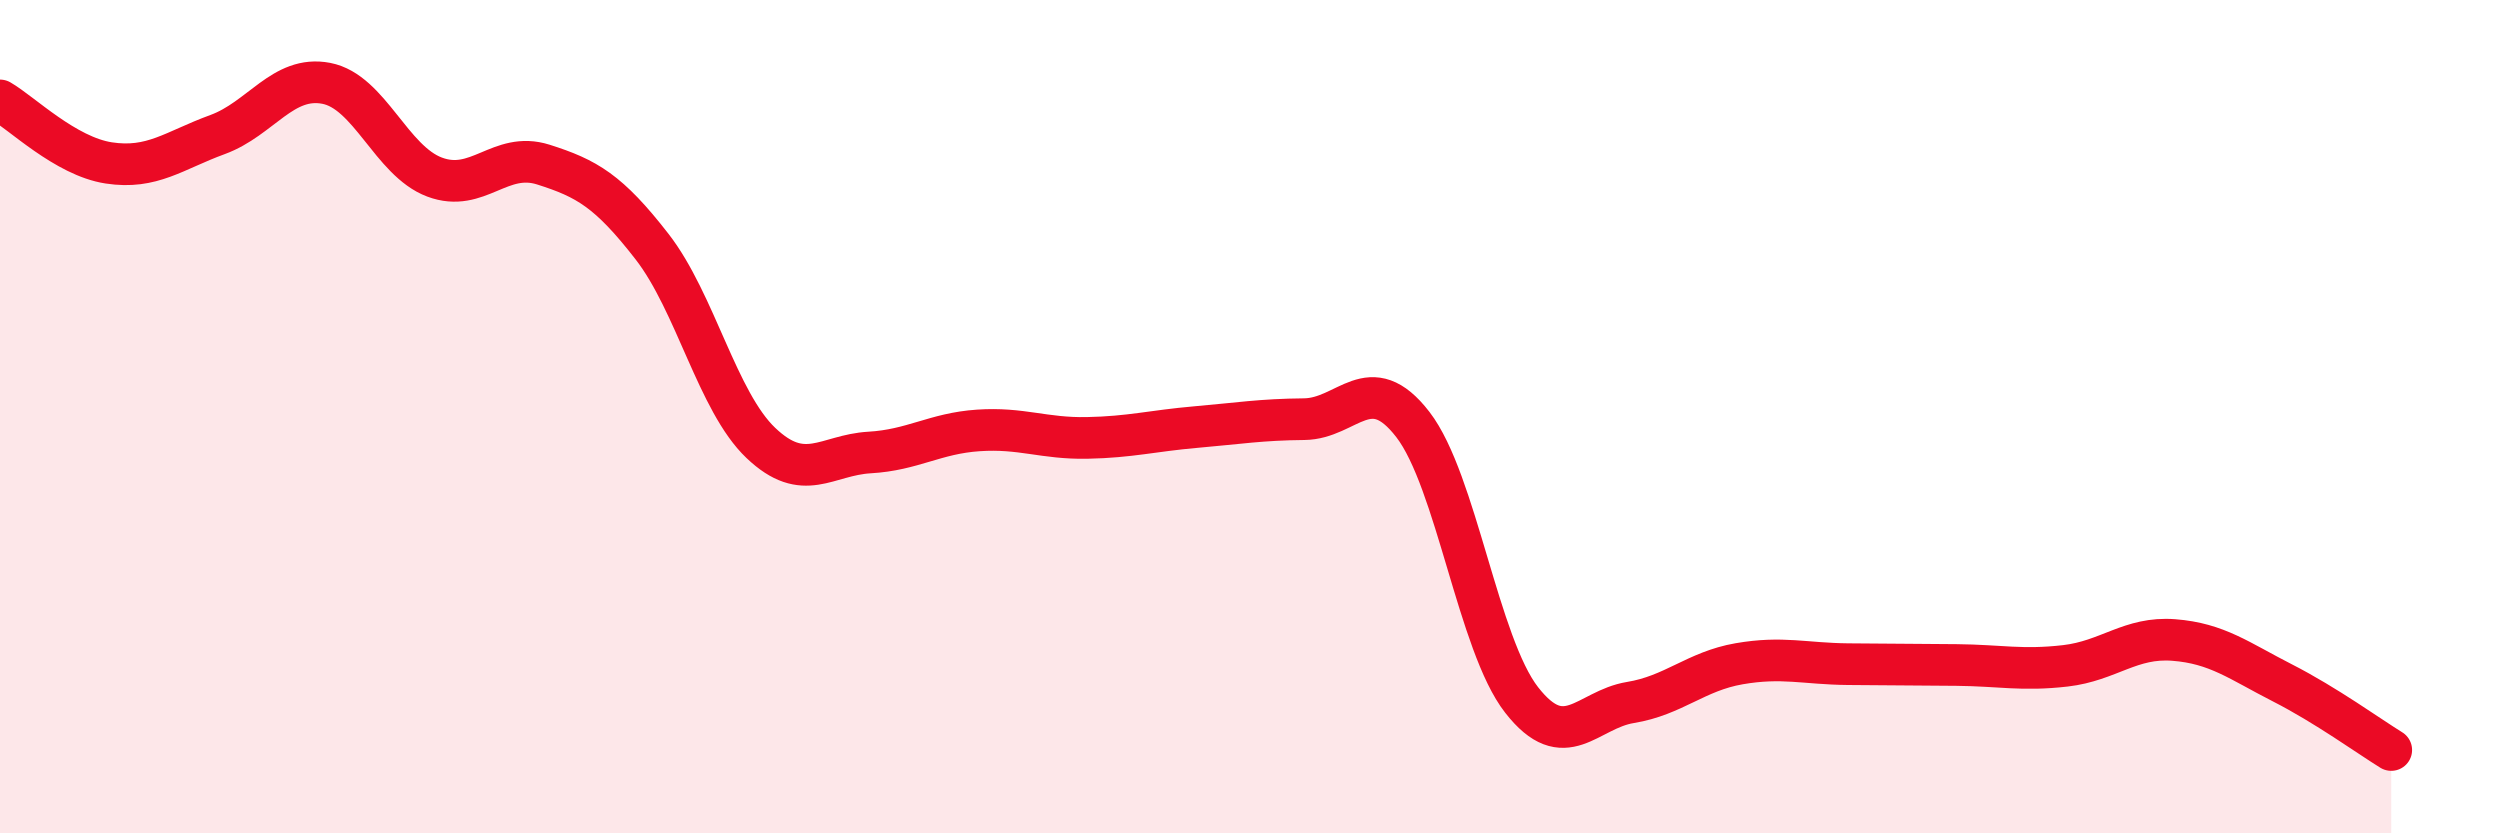
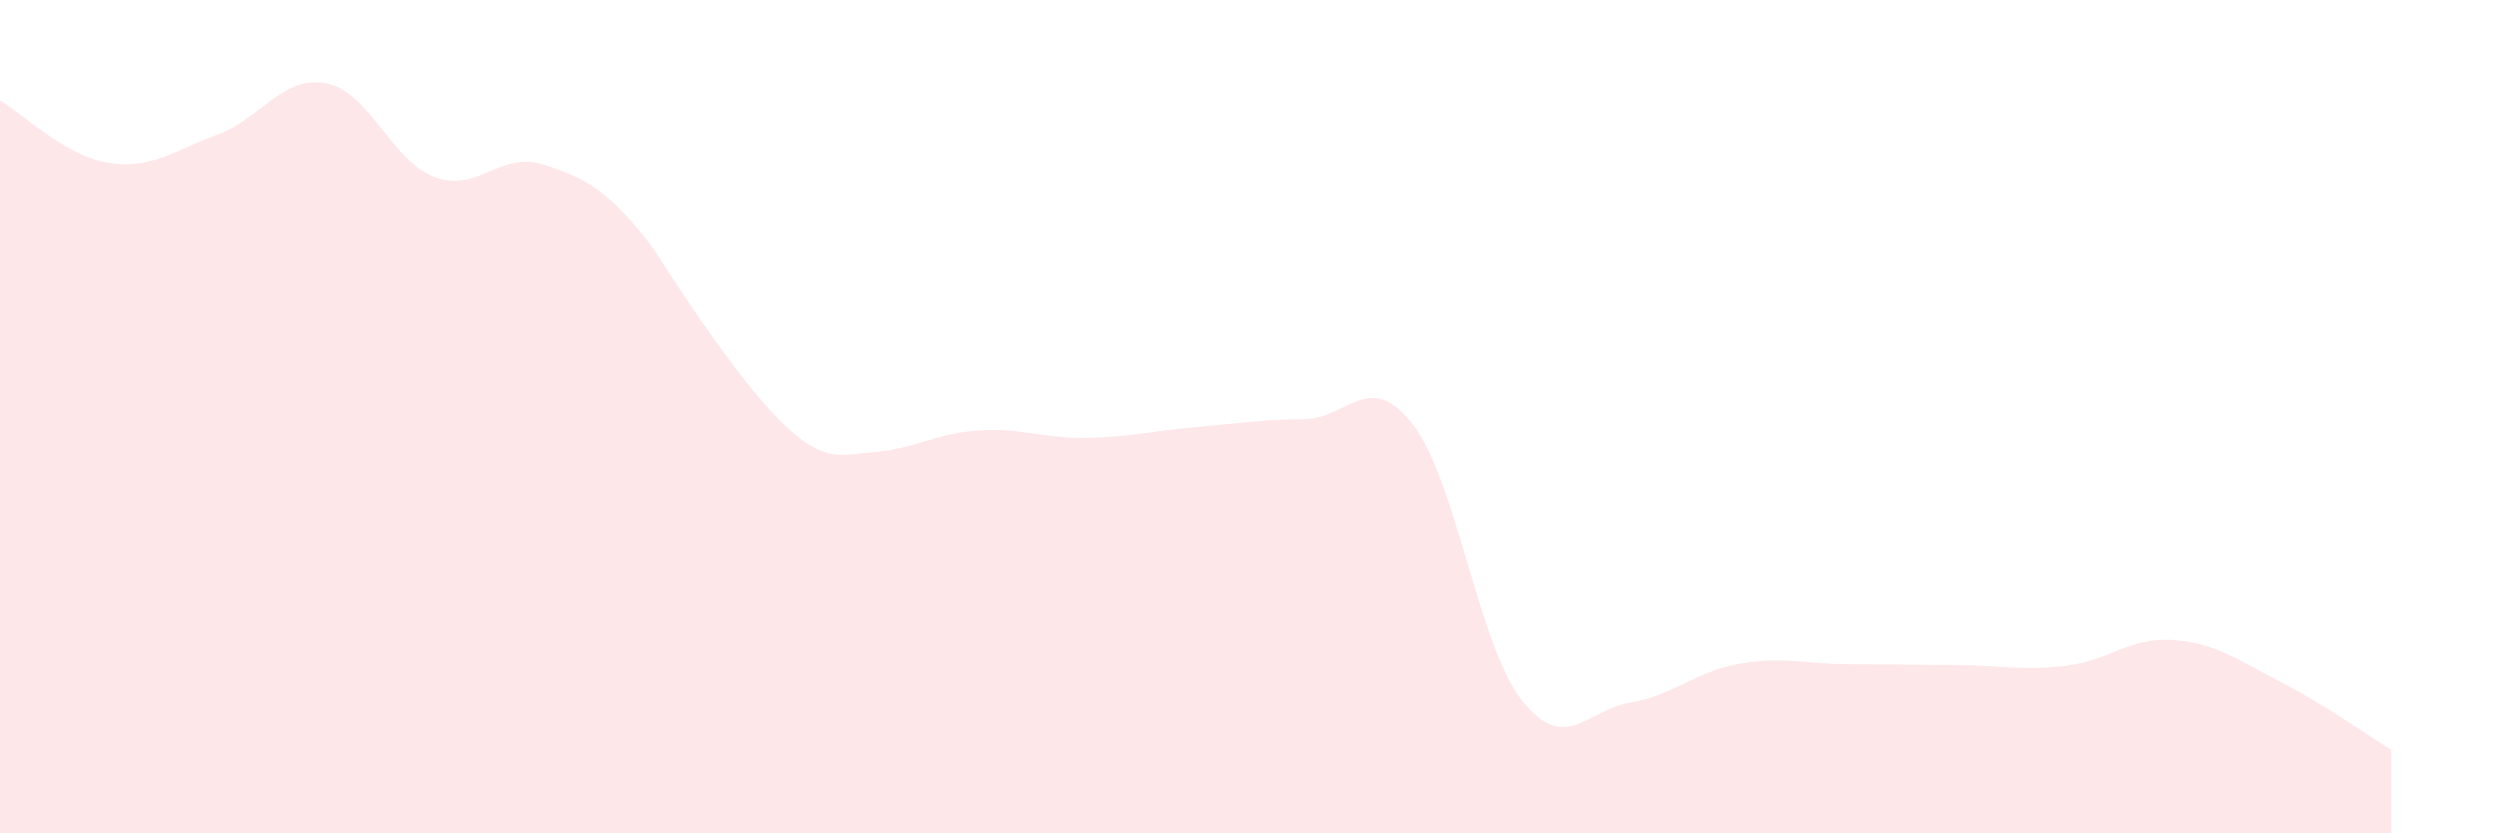
<svg xmlns="http://www.w3.org/2000/svg" width="60" height="20" viewBox="0 0 60 20">
-   <path d="M 0,2.41 C 0.52,2.71 1.57,3.75 2.61,3.91 C 3.65,4.07 4.18,3.61 5.22,3.23 C 6.26,2.85 6.79,1.8 7.83,2 C 8.87,2.2 9.39,3.86 10.43,4.25 C 11.47,4.64 12,3.62 13.04,3.95 C 14.08,4.28 14.61,4.58 15.65,5.92 C 16.69,7.26 17.22,9.64 18.26,10.63 C 19.3,11.62 19.83,10.92 20.87,10.86 C 21.91,10.8 22.44,10.4 23.48,10.33 C 24.52,10.26 25.05,10.53 26.09,10.51 C 27.13,10.49 27.66,10.34 28.7,10.25 C 29.74,10.16 30.26,10.07 31.3,10.06 C 32.34,10.05 32.87,8.84 33.91,10.19 C 34.95,11.54 35.48,15.47 36.52,16.8 C 37.56,18.13 38.09,17.03 39.13,16.86 C 40.17,16.69 40.7,16.11 41.74,15.93 C 42.78,15.75 43.31,15.93 44.35,15.94 C 45.39,15.95 45.92,15.95 46.96,15.96 C 48,15.97 48.53,16.1 49.57,15.98 C 50.61,15.86 51.13,15.28 52.17,15.36 C 53.21,15.44 53.74,15.86 54.78,16.39 C 55.82,16.92 56.87,17.68 57.39,18L57.39 20L0 20Z" fill="#EB0A25" opacity="0.1" stroke-linecap="round" stroke-linejoin="round" />
-   <path d="M 0,2.41 C 0.52,2.71 1.57,3.75 2.61,3.91 C 3.65,4.07 4.18,3.61 5.22,3.23 C 6.26,2.85 6.79,1.8 7.83,2 C 8.87,2.2 9.39,3.86 10.43,4.25 C 11.47,4.64 12,3.62 13.04,3.95 C 14.08,4.28 14.61,4.58 15.65,5.92 C 16.69,7.26 17.22,9.64 18.26,10.63 C 19.3,11.62 19.83,10.92 20.87,10.86 C 21.91,10.8 22.44,10.4 23.48,10.33 C 24.52,10.26 25.05,10.53 26.09,10.51 C 27.13,10.49 27.66,10.34 28.7,10.25 C 29.74,10.16 30.26,10.07 31.3,10.06 C 32.34,10.05 32.87,8.84 33.91,10.19 C 34.95,11.54 35.48,15.47 36.52,16.8 C 37.56,18.13 38.09,17.03 39.13,16.86 C 40.17,16.69 40.7,16.11 41.74,15.93 C 42.78,15.75 43.31,15.93 44.35,15.94 C 45.39,15.95 45.92,15.95 46.96,15.96 C 48,15.97 48.53,16.1 49.57,15.98 C 50.61,15.86 51.13,15.28 52.17,15.36 C 53.21,15.44 53.74,15.86 54.78,16.39 C 55.82,16.92 56.87,17.68 57.39,18" stroke="#EB0A25" stroke-width="1" fill="none" stroke-linecap="round" stroke-linejoin="round" />
+   <path d="M 0,2.41 C 0.52,2.71 1.57,3.75 2.61,3.91 C 3.65,4.07 4.18,3.61 5.22,3.23 C 6.26,2.85 6.79,1.8 7.83,2 C 8.87,2.2 9.39,3.86 10.43,4.25 C 11.47,4.64 12,3.62 13.04,3.95 C 14.08,4.28 14.61,4.58 15.65,5.92 C 19.3,11.62 19.83,10.92 20.87,10.86 C 21.91,10.8 22.44,10.4 23.48,10.33 C 24.52,10.26 25.05,10.53 26.09,10.51 C 27.13,10.49 27.66,10.34 28.7,10.25 C 29.74,10.16 30.26,10.07 31.3,10.06 C 32.34,10.05 32.87,8.84 33.91,10.19 C 34.95,11.54 35.48,15.47 36.52,16.8 C 37.56,18.13 38.09,17.03 39.13,16.86 C 40.17,16.69 40.7,16.11 41.74,15.93 C 42.78,15.75 43.31,15.93 44.35,15.94 C 45.39,15.95 45.92,15.95 46.96,15.96 C 48,15.97 48.53,16.1 49.57,15.98 C 50.61,15.86 51.13,15.28 52.17,15.36 C 53.21,15.44 53.74,15.86 54.78,16.39 C 55.82,16.92 56.87,17.68 57.39,18L57.39 20L0 20Z" fill="#EB0A25" opacity="0.1" stroke-linecap="round" stroke-linejoin="round" />
</svg>